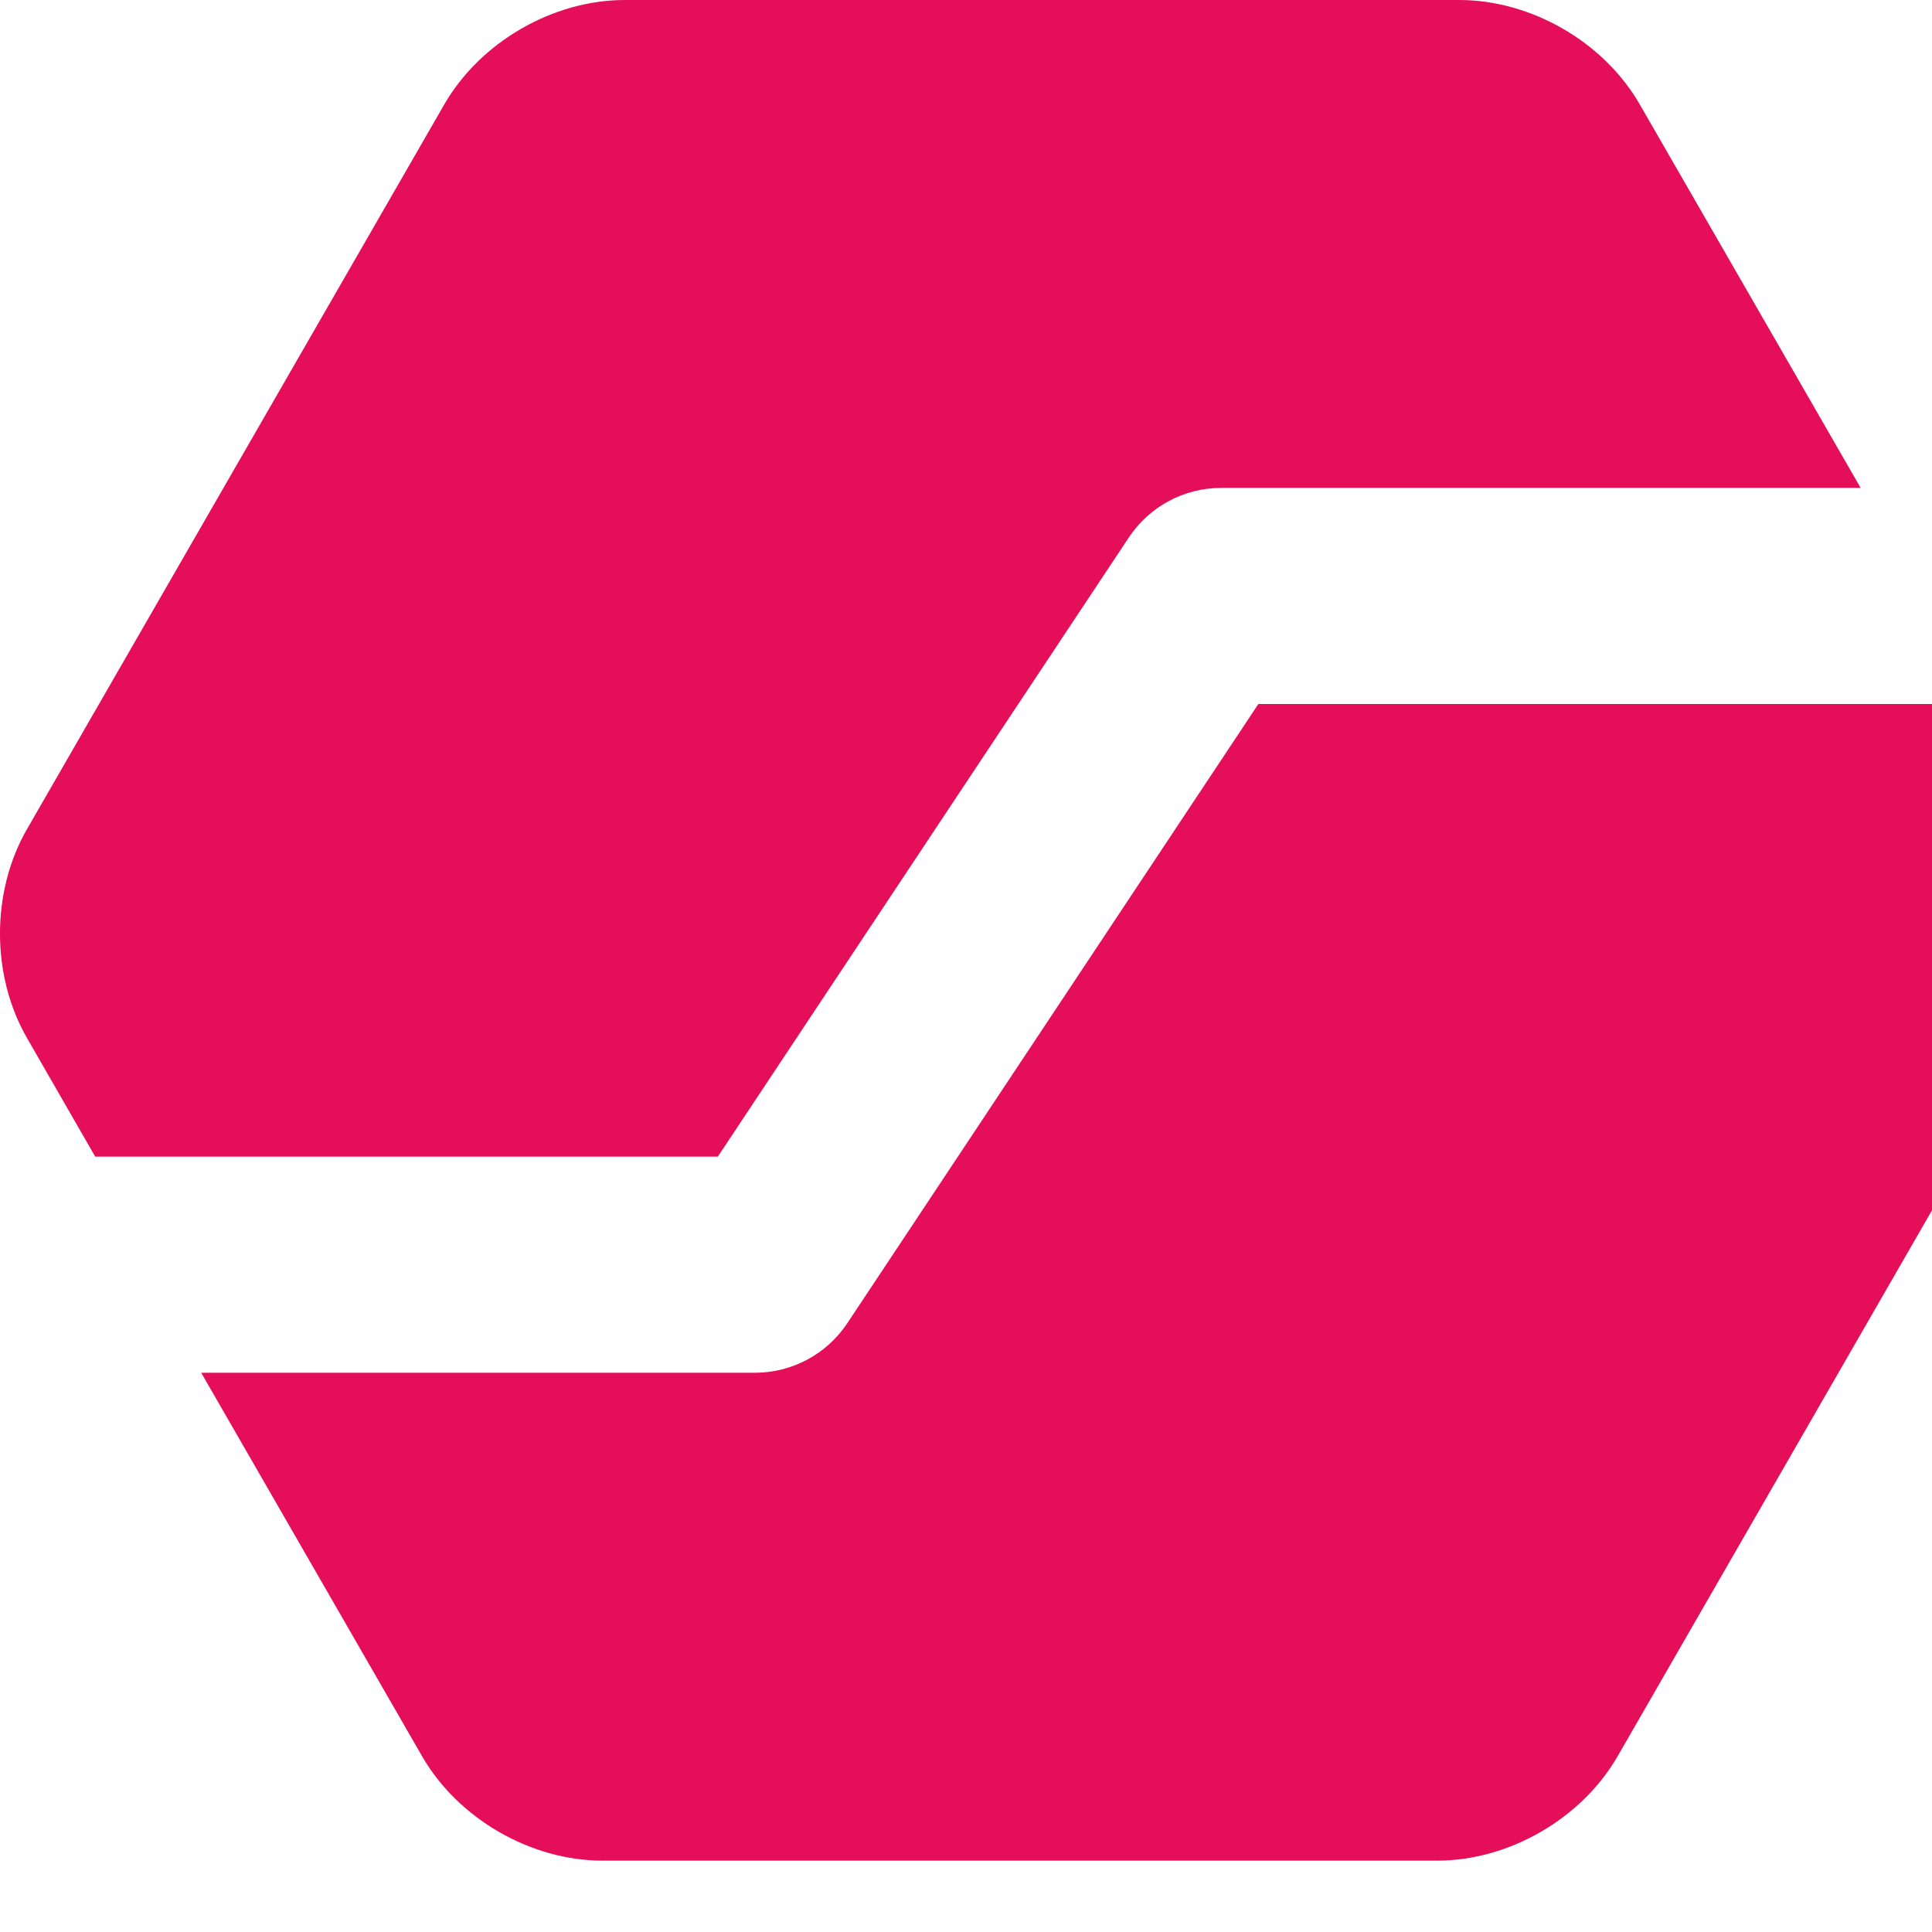
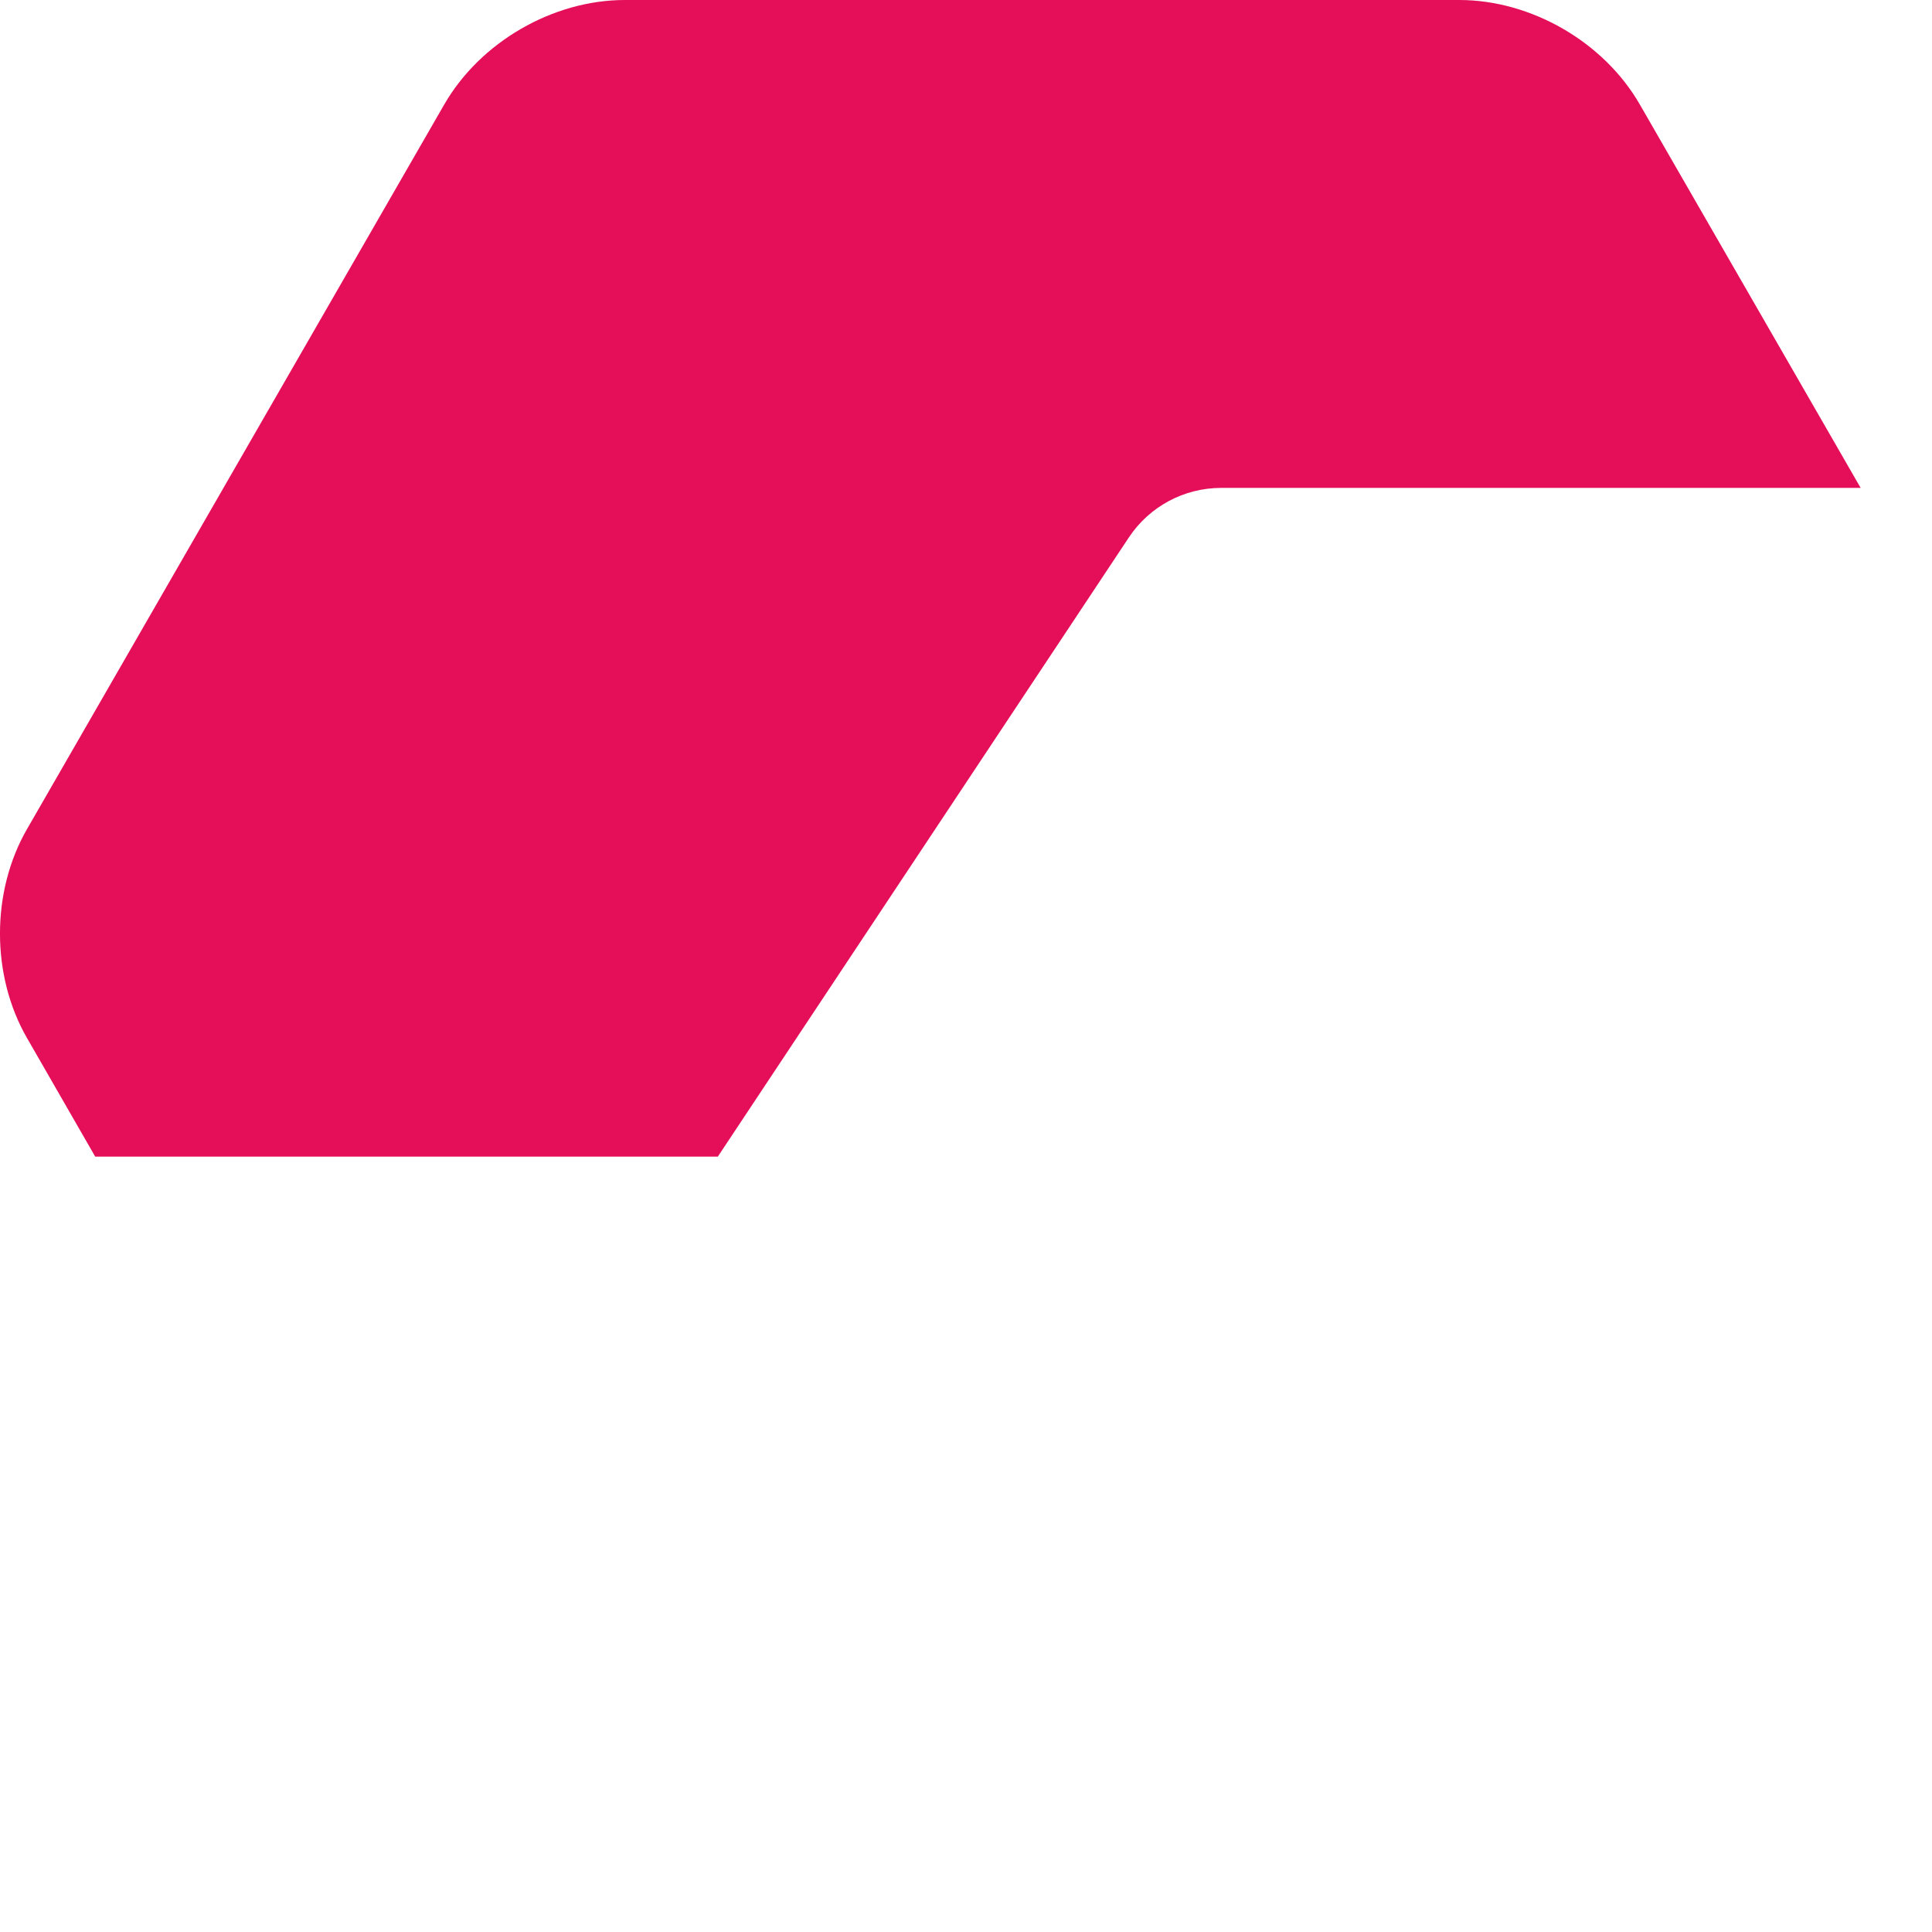
<svg xmlns="http://www.w3.org/2000/svg" width="28" height="28">
  <g fill="#E50E59" fill-rule="evenodd">
    <path d="M1.38 16.763h9.023l5.956-8.972c.298-.45.8-.72 1.339-.72h9.268l-3.2-5.556C23.246.61 22.193 0 21.149 0H9.056C8.012 0 6.96.609 6.438 1.515l-6.046 10.5c-.523.906-.523 2.124 0 3.03l.988 1.718Z" />
-     <path d="M28.501 10.203H18.237l-5.956 8.972c-.298.45-.801.72-1.34.72H2.916l3.2 5.556c.522.906 1.574 1.515 2.618 1.515h12.093c1.043 0 2.096-.609 2.618-1.515l6.046-10.5c.522-.906.522-2.124 0-3.03l-.989-1.718Z" />
  </g>
</svg>